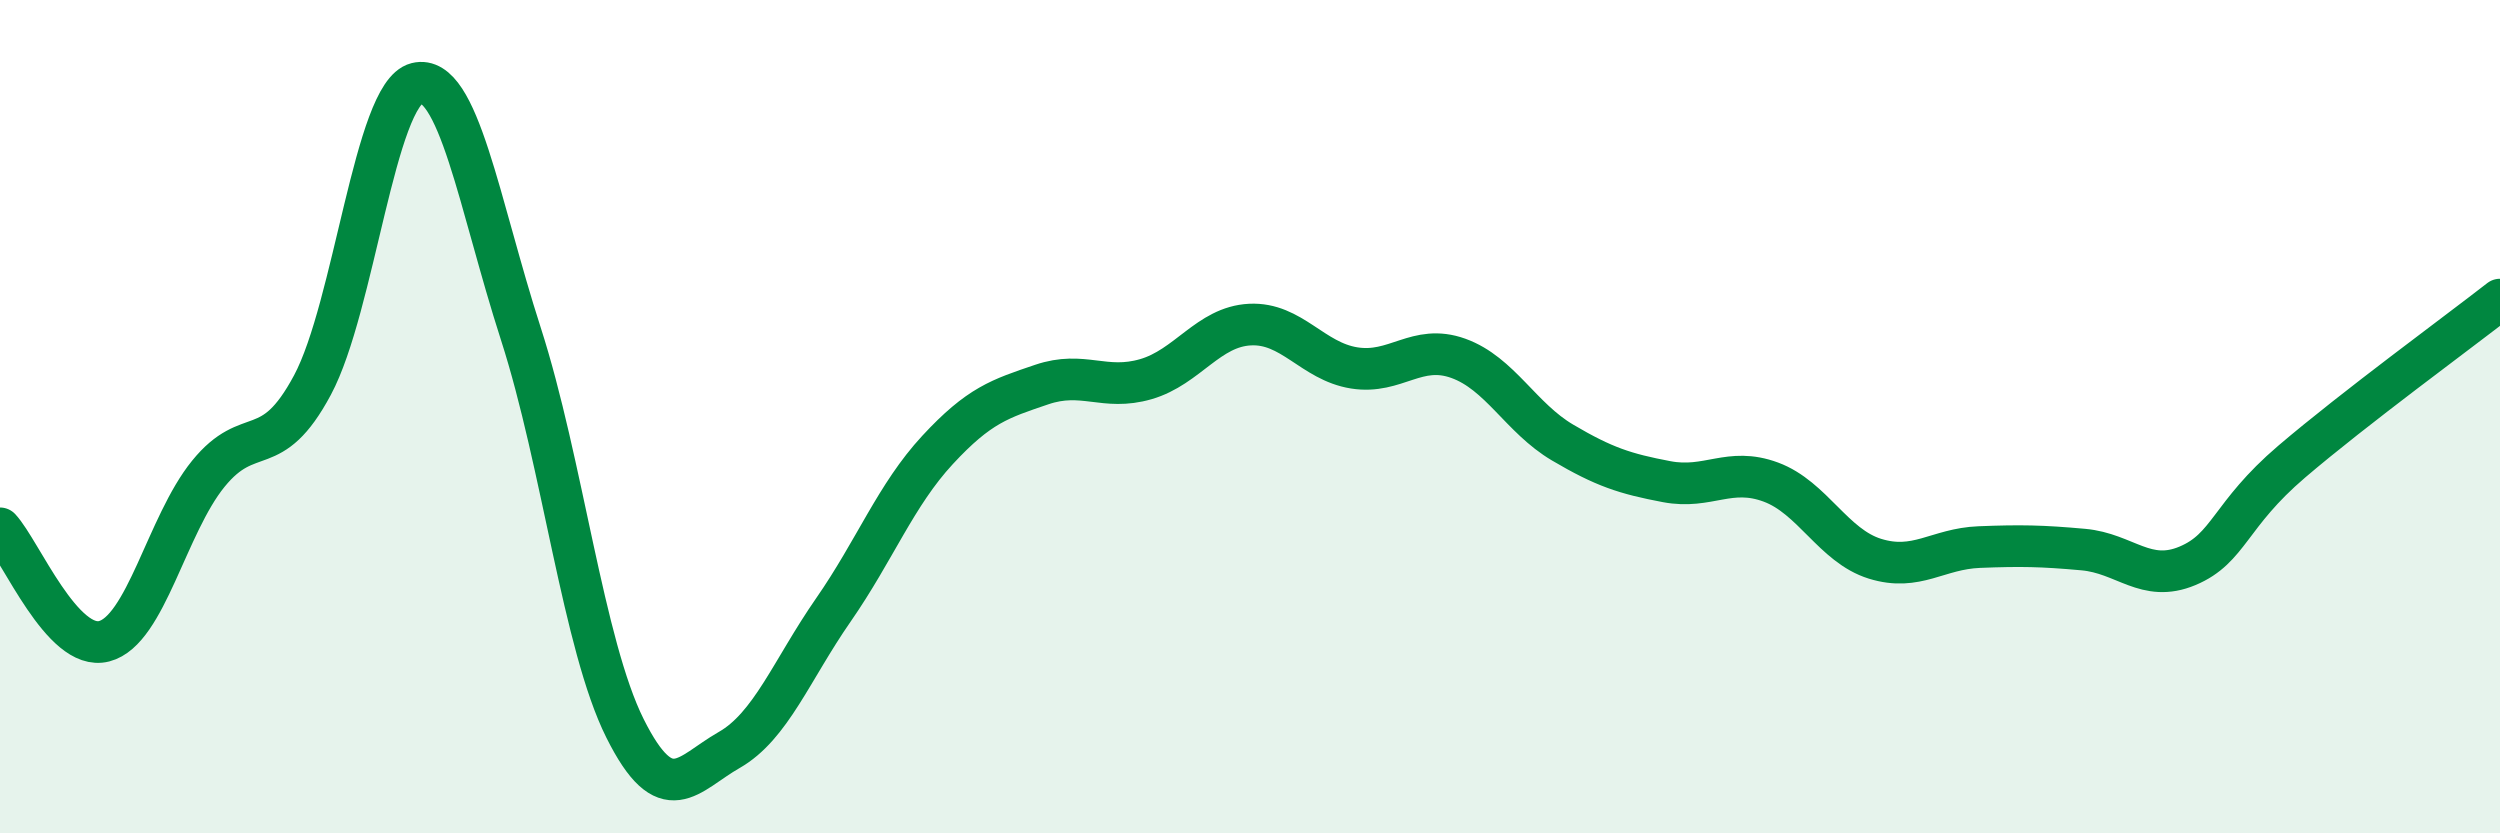
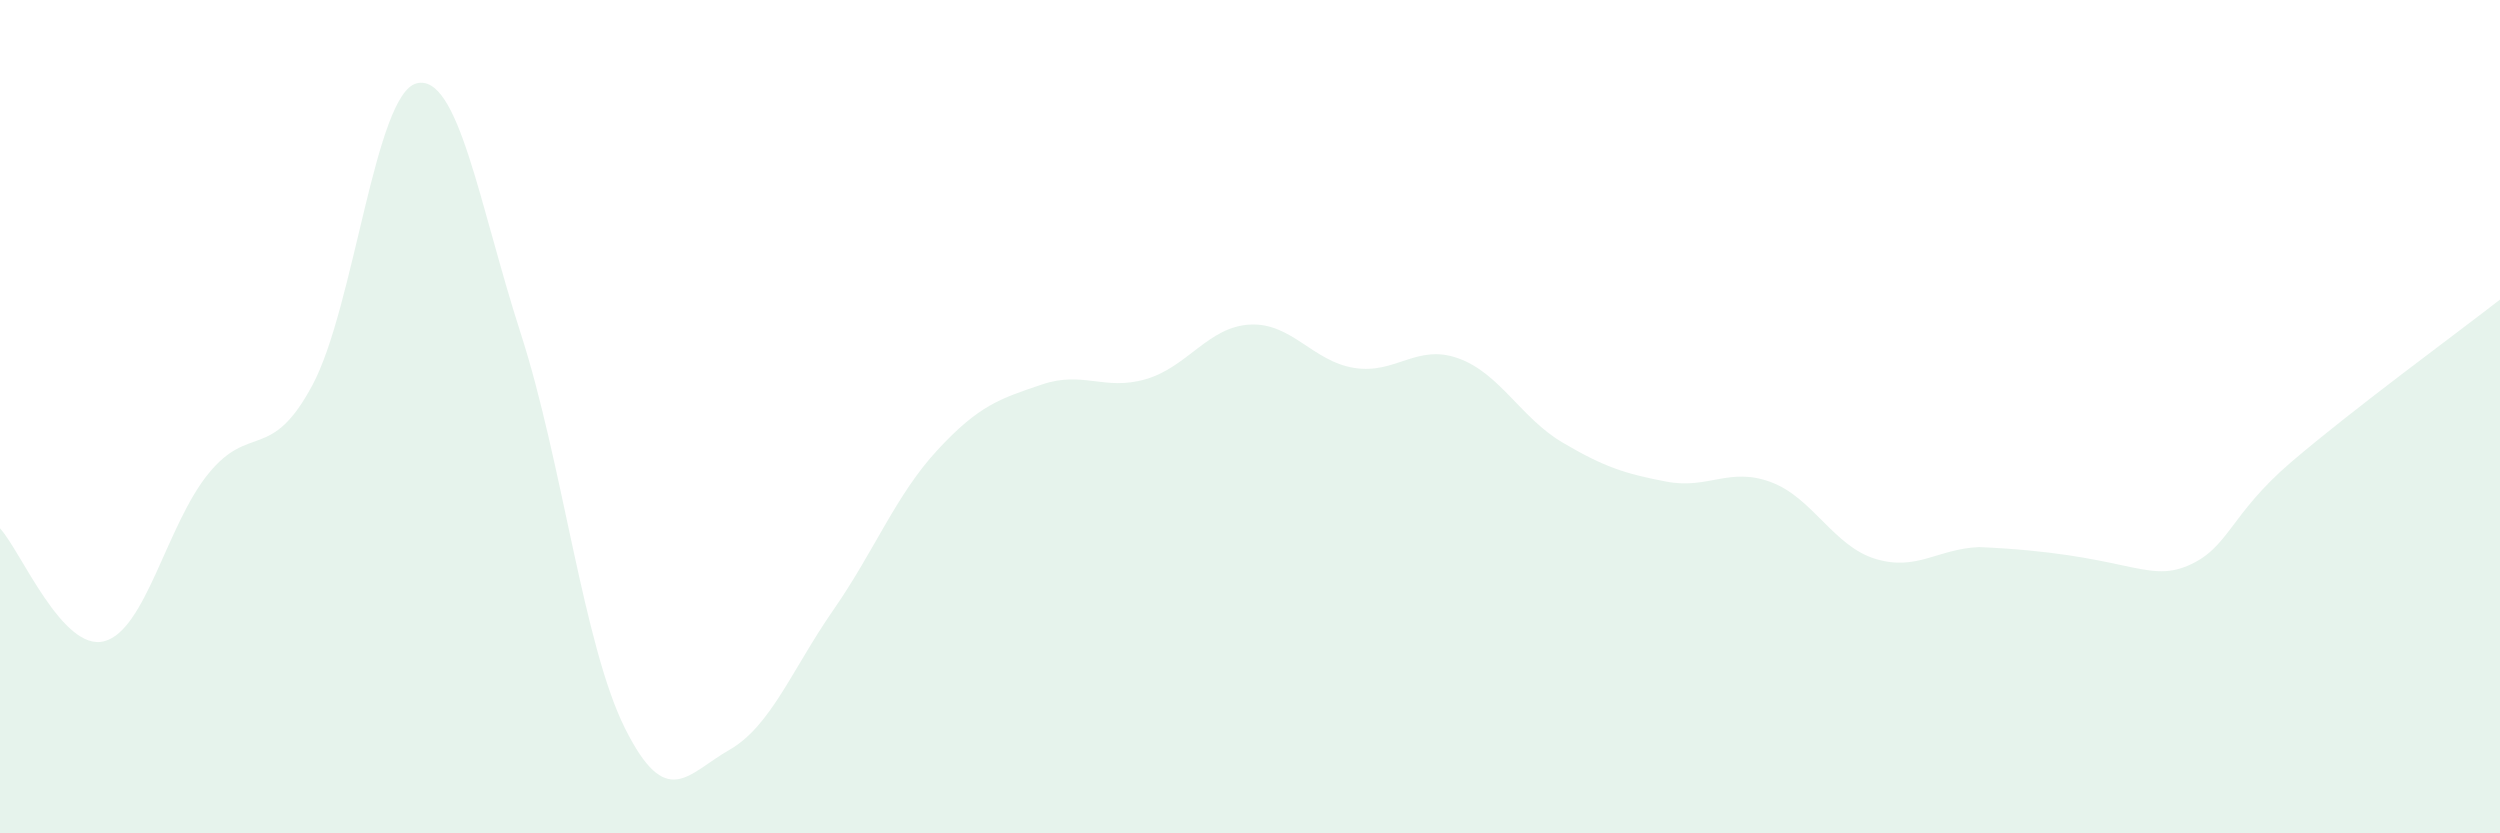
<svg xmlns="http://www.w3.org/2000/svg" width="60" height="20" viewBox="0 0 60 20">
-   <path d="M 0,12.68 C 0.5,13.22 1.5,15.65 2.5,15.39 C 3.5,15.13 4,12.6 5,11.37 C 6,10.14 6.5,11.11 7.5,9.24 C 8.5,7.37 9,2.25 10,2 C 11,1.75 11.5,4.91 12.5,8.01 C 13.5,11.11 14,15.48 15,17.48 C 16,19.48 16.5,18.57 17.5,18 C 18.5,17.43 19,16.08 20,14.64 C 21,13.2 21.5,11.88 22.5,10.8 C 23.5,9.72 24,9.57 25,9.23 C 26,8.89 26.5,9.39 27.5,9.1 C 28.5,8.81 29,7.84 30,7.79 C 31,7.74 31.5,8.67 32.5,8.83 C 33.5,8.99 34,8.24 35,8.6 C 36,8.96 36.5,10.03 37.5,10.62 C 38.5,11.21 39,11.37 40,11.56 C 41,11.75 41.5,11.2 42.5,11.57 C 43.5,11.94 44,13.1 45,13.41 C 46,13.72 46.5,13.17 47.5,13.13 C 48.5,13.09 49,13.1 50,13.19 C 51,13.28 51.5,14 52.5,13.58 C 53.5,13.16 53.5,12.36 55,11.08 C 56.5,9.8 59,7.97 60,7.19L60 20L0 20Z" fill="#008740" opacity="0.1" stroke-linecap="round" stroke-linejoin="round" />
-   <path d="M 0,12.68 C 0.5,13.22 1.5,15.65 2.5,15.39 C 3.5,15.13 4,12.6 5,11.37 C 6,10.14 6.5,11.11 7.5,9.24 C 8.5,7.37 9,2.25 10,2 C 11,1.75 11.5,4.91 12.5,8.01 C 13.5,11.11 14,15.48 15,17.48 C 16,19.48 16.5,18.57 17.5,18 C 18.5,17.43 19,16.08 20,14.64 C 21,13.2 21.5,11.88 22.5,10.8 C 23.5,9.72 24,9.57 25,9.23 C 26,8.89 26.5,9.39 27.5,9.1 C 28.5,8.81 29,7.84 30,7.79 C 31,7.74 31.5,8.67 32.5,8.83 C 33.5,8.99 34,8.24 35,8.6 C 36,8.96 36.5,10.03 37.5,10.62 C 38.5,11.21 39,11.37 40,11.56 C 41,11.75 41.5,11.2 42.5,11.57 C 43.5,11.94 44,13.1 45,13.41 C 46,13.72 46.5,13.17 47.5,13.13 C 48.5,13.09 49,13.1 50,13.19 C 51,13.28 51.5,14 52.5,13.58 C 53.5,13.16 53.5,12.36 55,11.08 C 56.5,9.8 59,7.97 60,7.19" stroke="#008740" stroke-width="1" fill="none" stroke-linecap="round" stroke-linejoin="round" />
+   <path d="M 0,12.68 C 0.5,13.22 1.5,15.65 2.5,15.39 C 3.5,15.13 4,12.6 5,11.37 C 6,10.14 6.5,11.11 7.5,9.24 C 8.5,7.37 9,2.25 10,2 C 11,1.75 11.5,4.91 12.5,8.01 C 13.5,11.11 14,15.48 15,17.48 C 16,19.48 16.5,18.57 17.5,18 C 18.5,17.43 19,16.08 20,14.64 C 21,13.2 21.5,11.88 22.5,10.8 C 23.5,9.72 24,9.57 25,9.23 C 26,8.89 26.5,9.39 27.5,9.1 C 28.5,8.81 29,7.84 30,7.79 C 31,7.74 31.5,8.67 32.5,8.83 C 33.5,8.99 34,8.24 35,8.6 C 36,8.96 36.5,10.03 37.5,10.62 C 38.5,11.21 39,11.37 40,11.56 C 41,11.75 41.5,11.2 42.5,11.57 C 43.5,11.94 44,13.1 45,13.41 C 46,13.72 46.5,13.17 47.5,13.13 C 51,13.28 51.5,14 52.5,13.58 C 53.5,13.16 53.5,12.36 55,11.08 C 56.5,9.8 59,7.97 60,7.19L60 20L0 20Z" fill="#008740" opacity="0.1" stroke-linecap="round" stroke-linejoin="round" />
</svg>